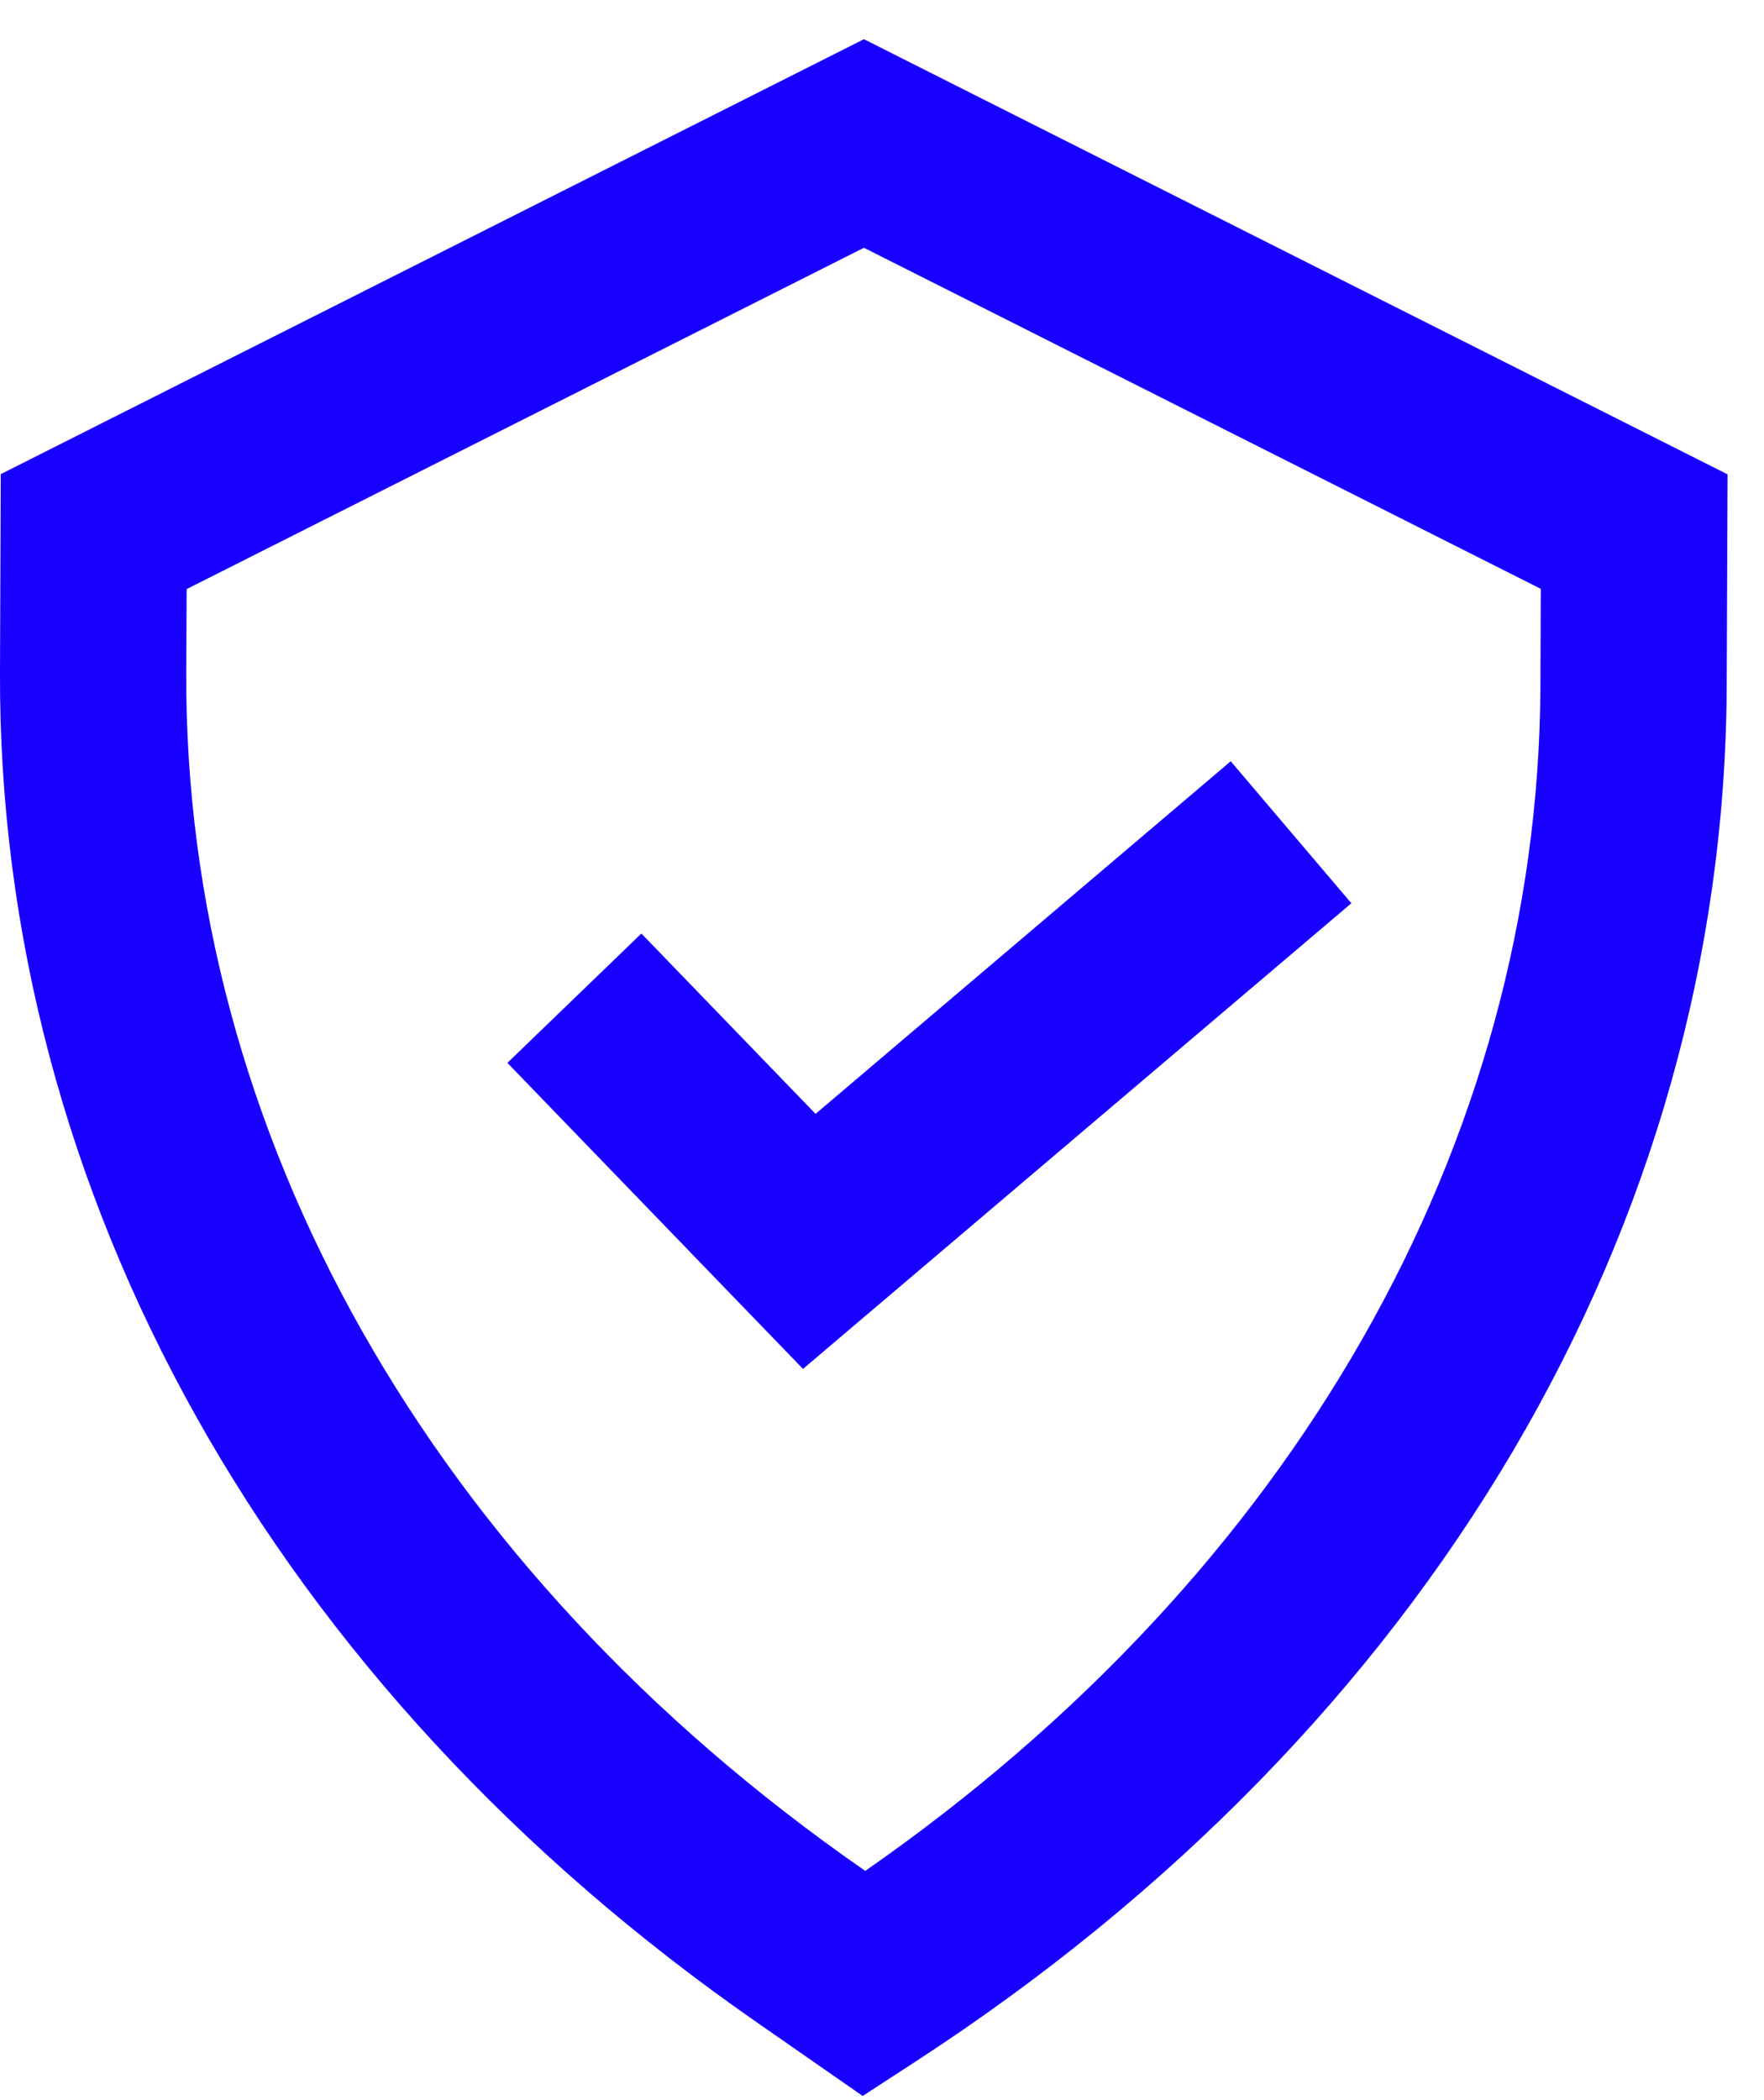
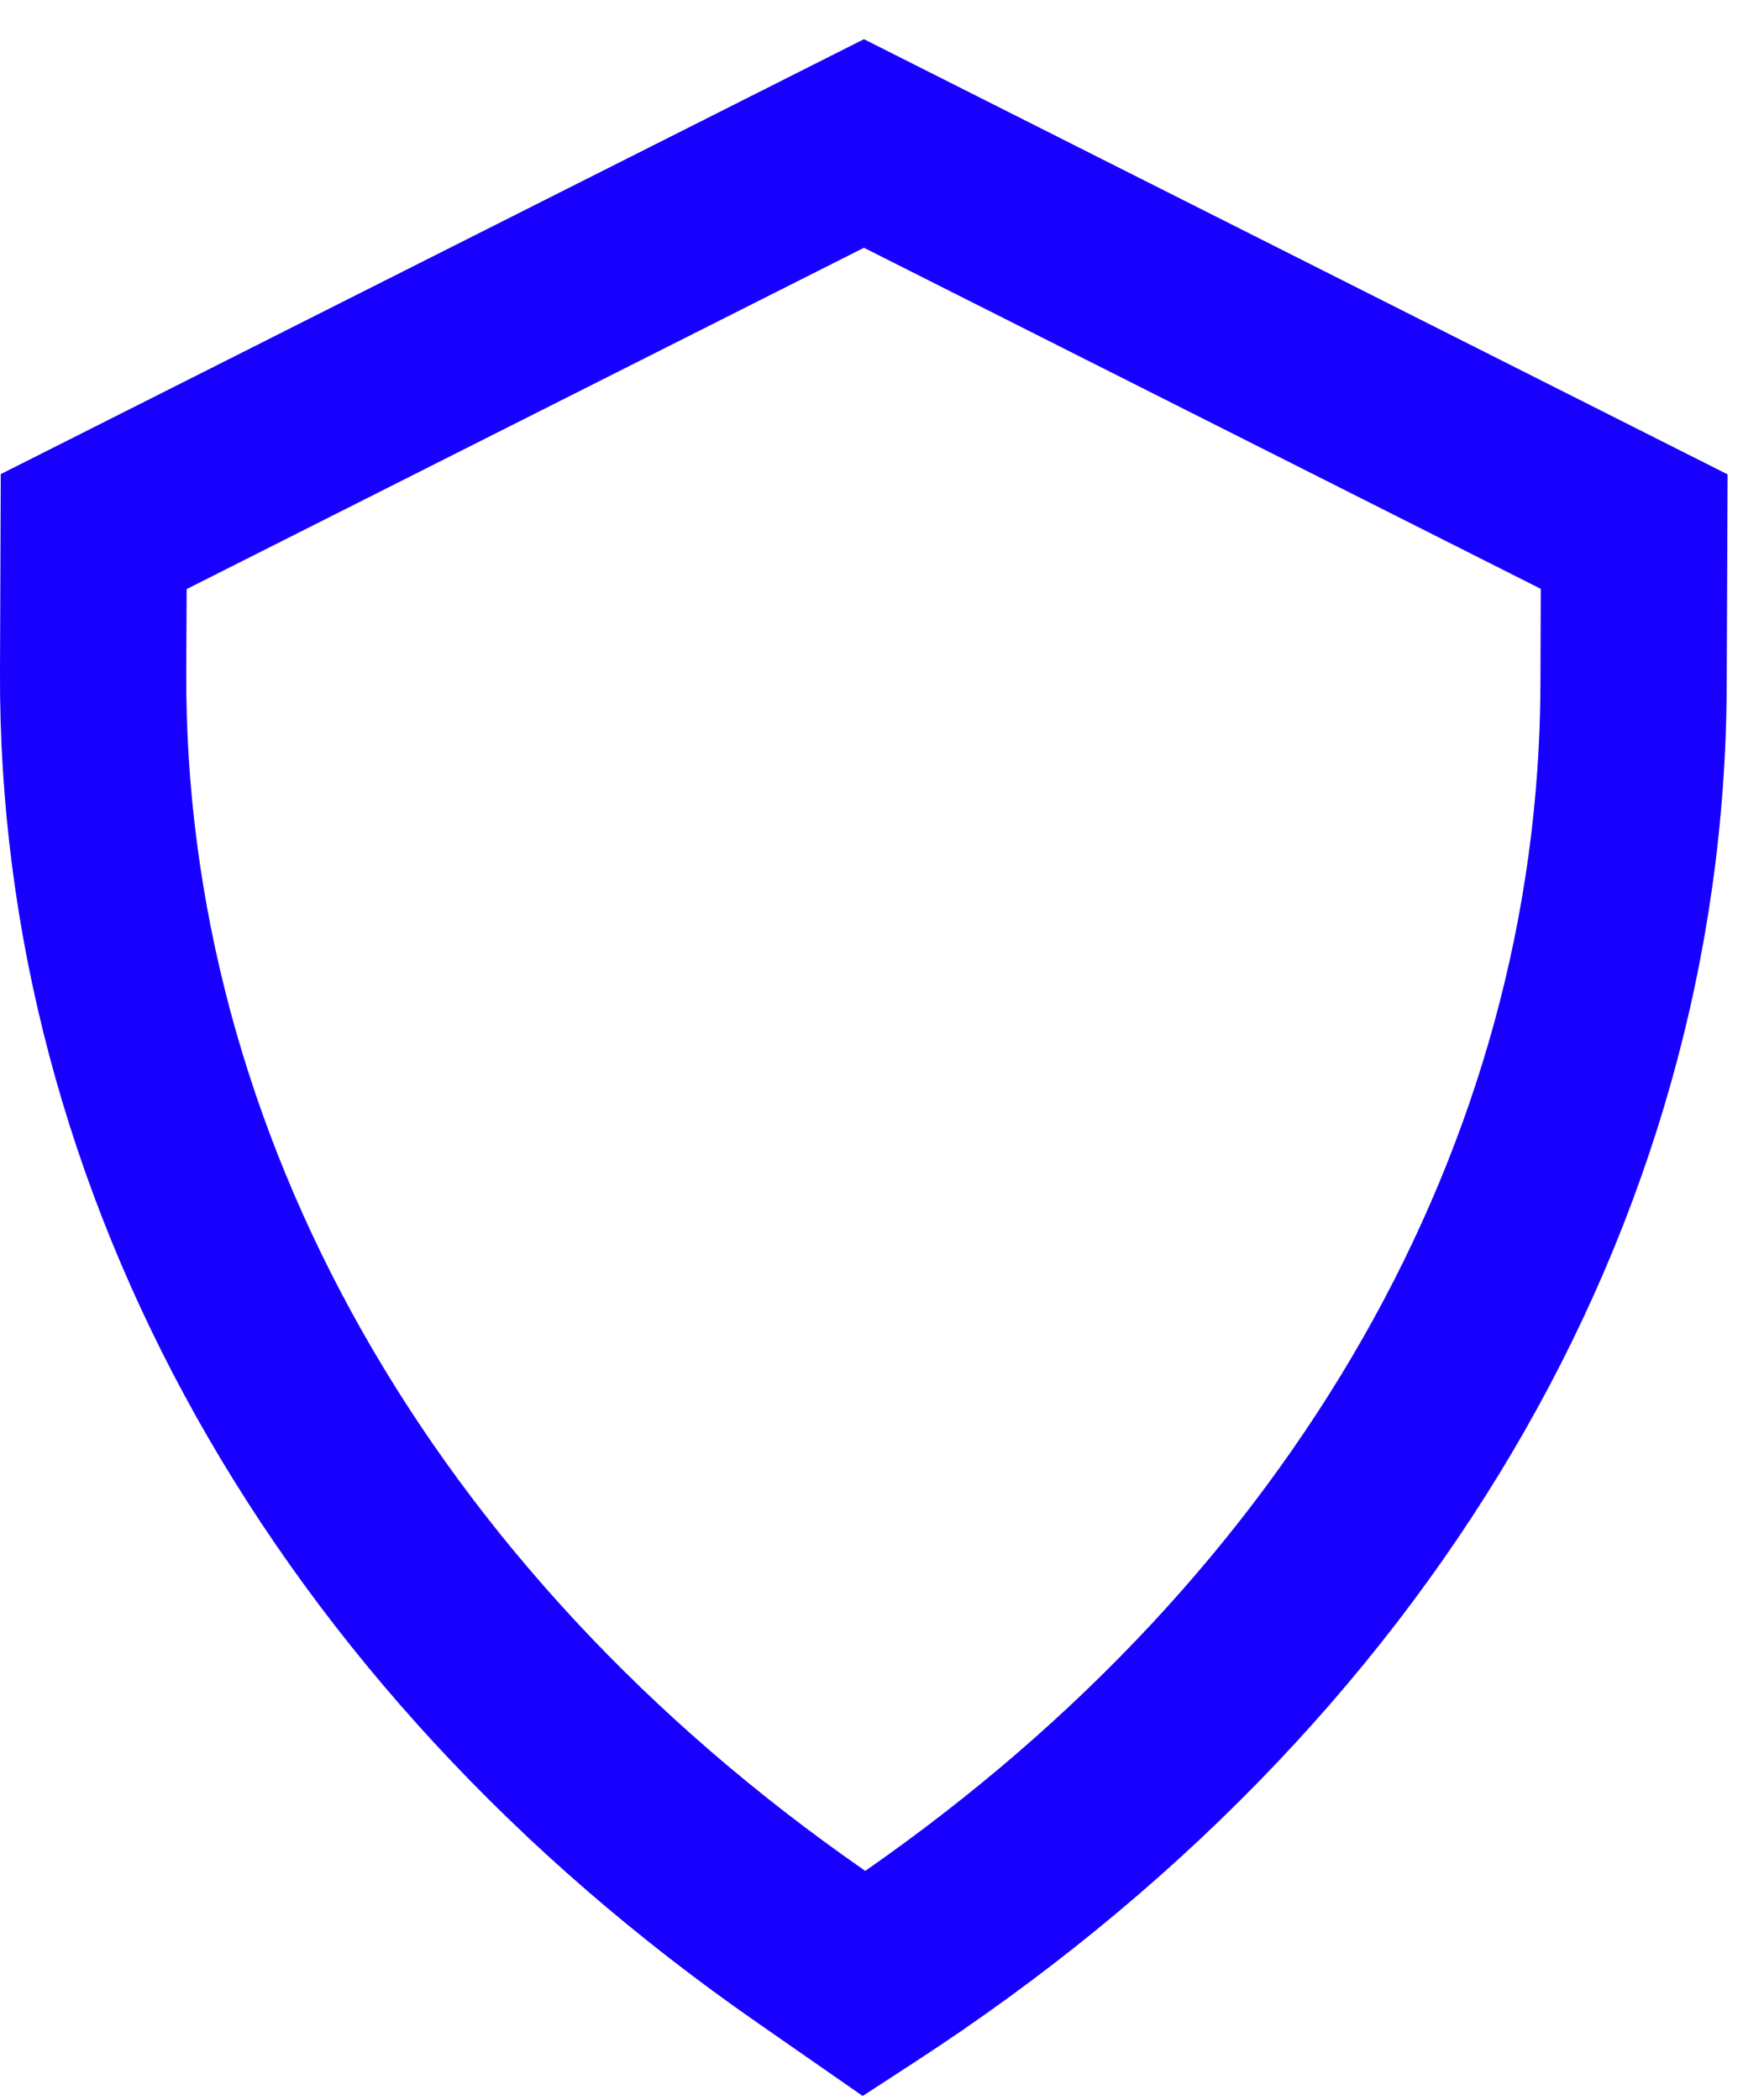
<svg xmlns="http://www.w3.org/2000/svg" width="42" height="50" viewBox="0 0 42 50" fill="none">
-   <path d="M12.081 25.305L19.119 32.591L32.175 21.505L29.303 18.124L19.418 26.519L15.271 22.225L12.081 25.305Z" fill="#1800FF" />
  <path fill-rule="evenodd" clip-rule="evenodd" d="M18.034 48.158L20.54 49.901L21.789 49.088C34.013 41.145 41.058 29.209 41.112 16.341L41.133 11.294L20.57 0.933L0.018 11.288L0 15.985C-0.054 28.433 6.52 40.161 18.034 48.158ZM4.434 16.003L4.444 14.025L20.57 5.899L36.685 14.019L36.677 16.325C36.631 27.238 30.792 37.449 20.602 44.542L20.565 44.517C10.268 37.363 4.388 26.971 4.434 16.003Z" fill="#1800FF" />
</svg>